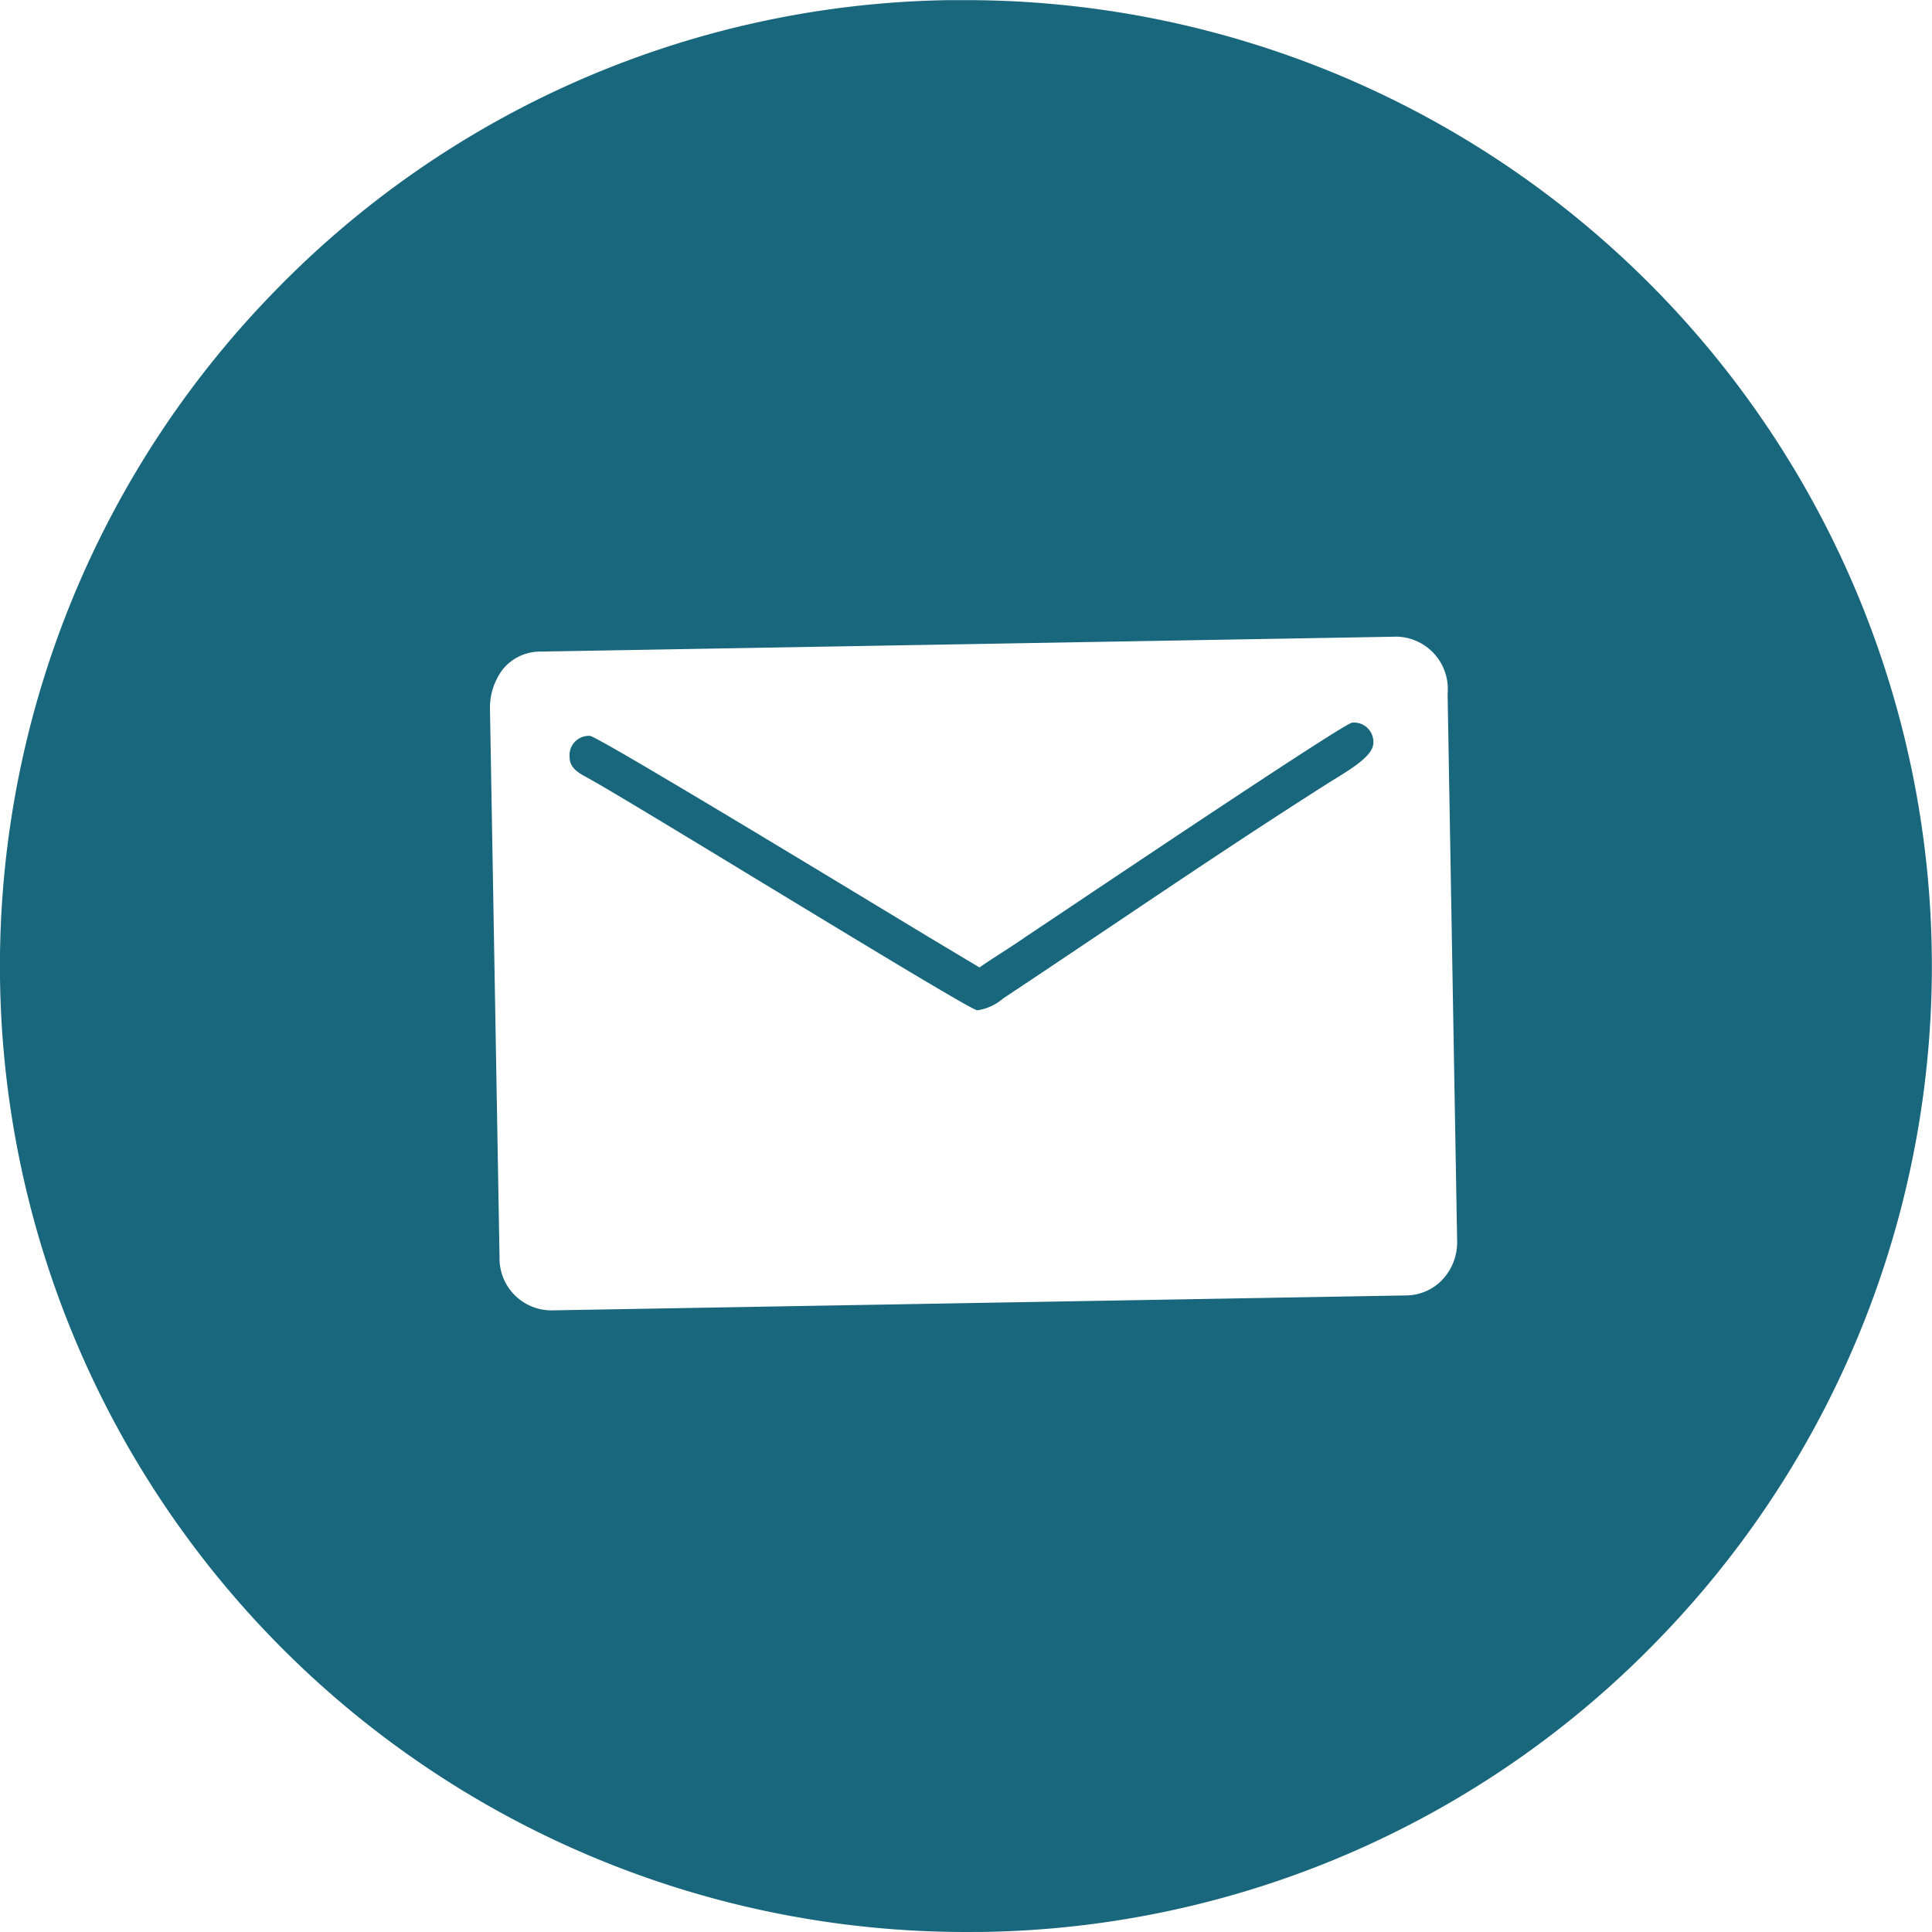
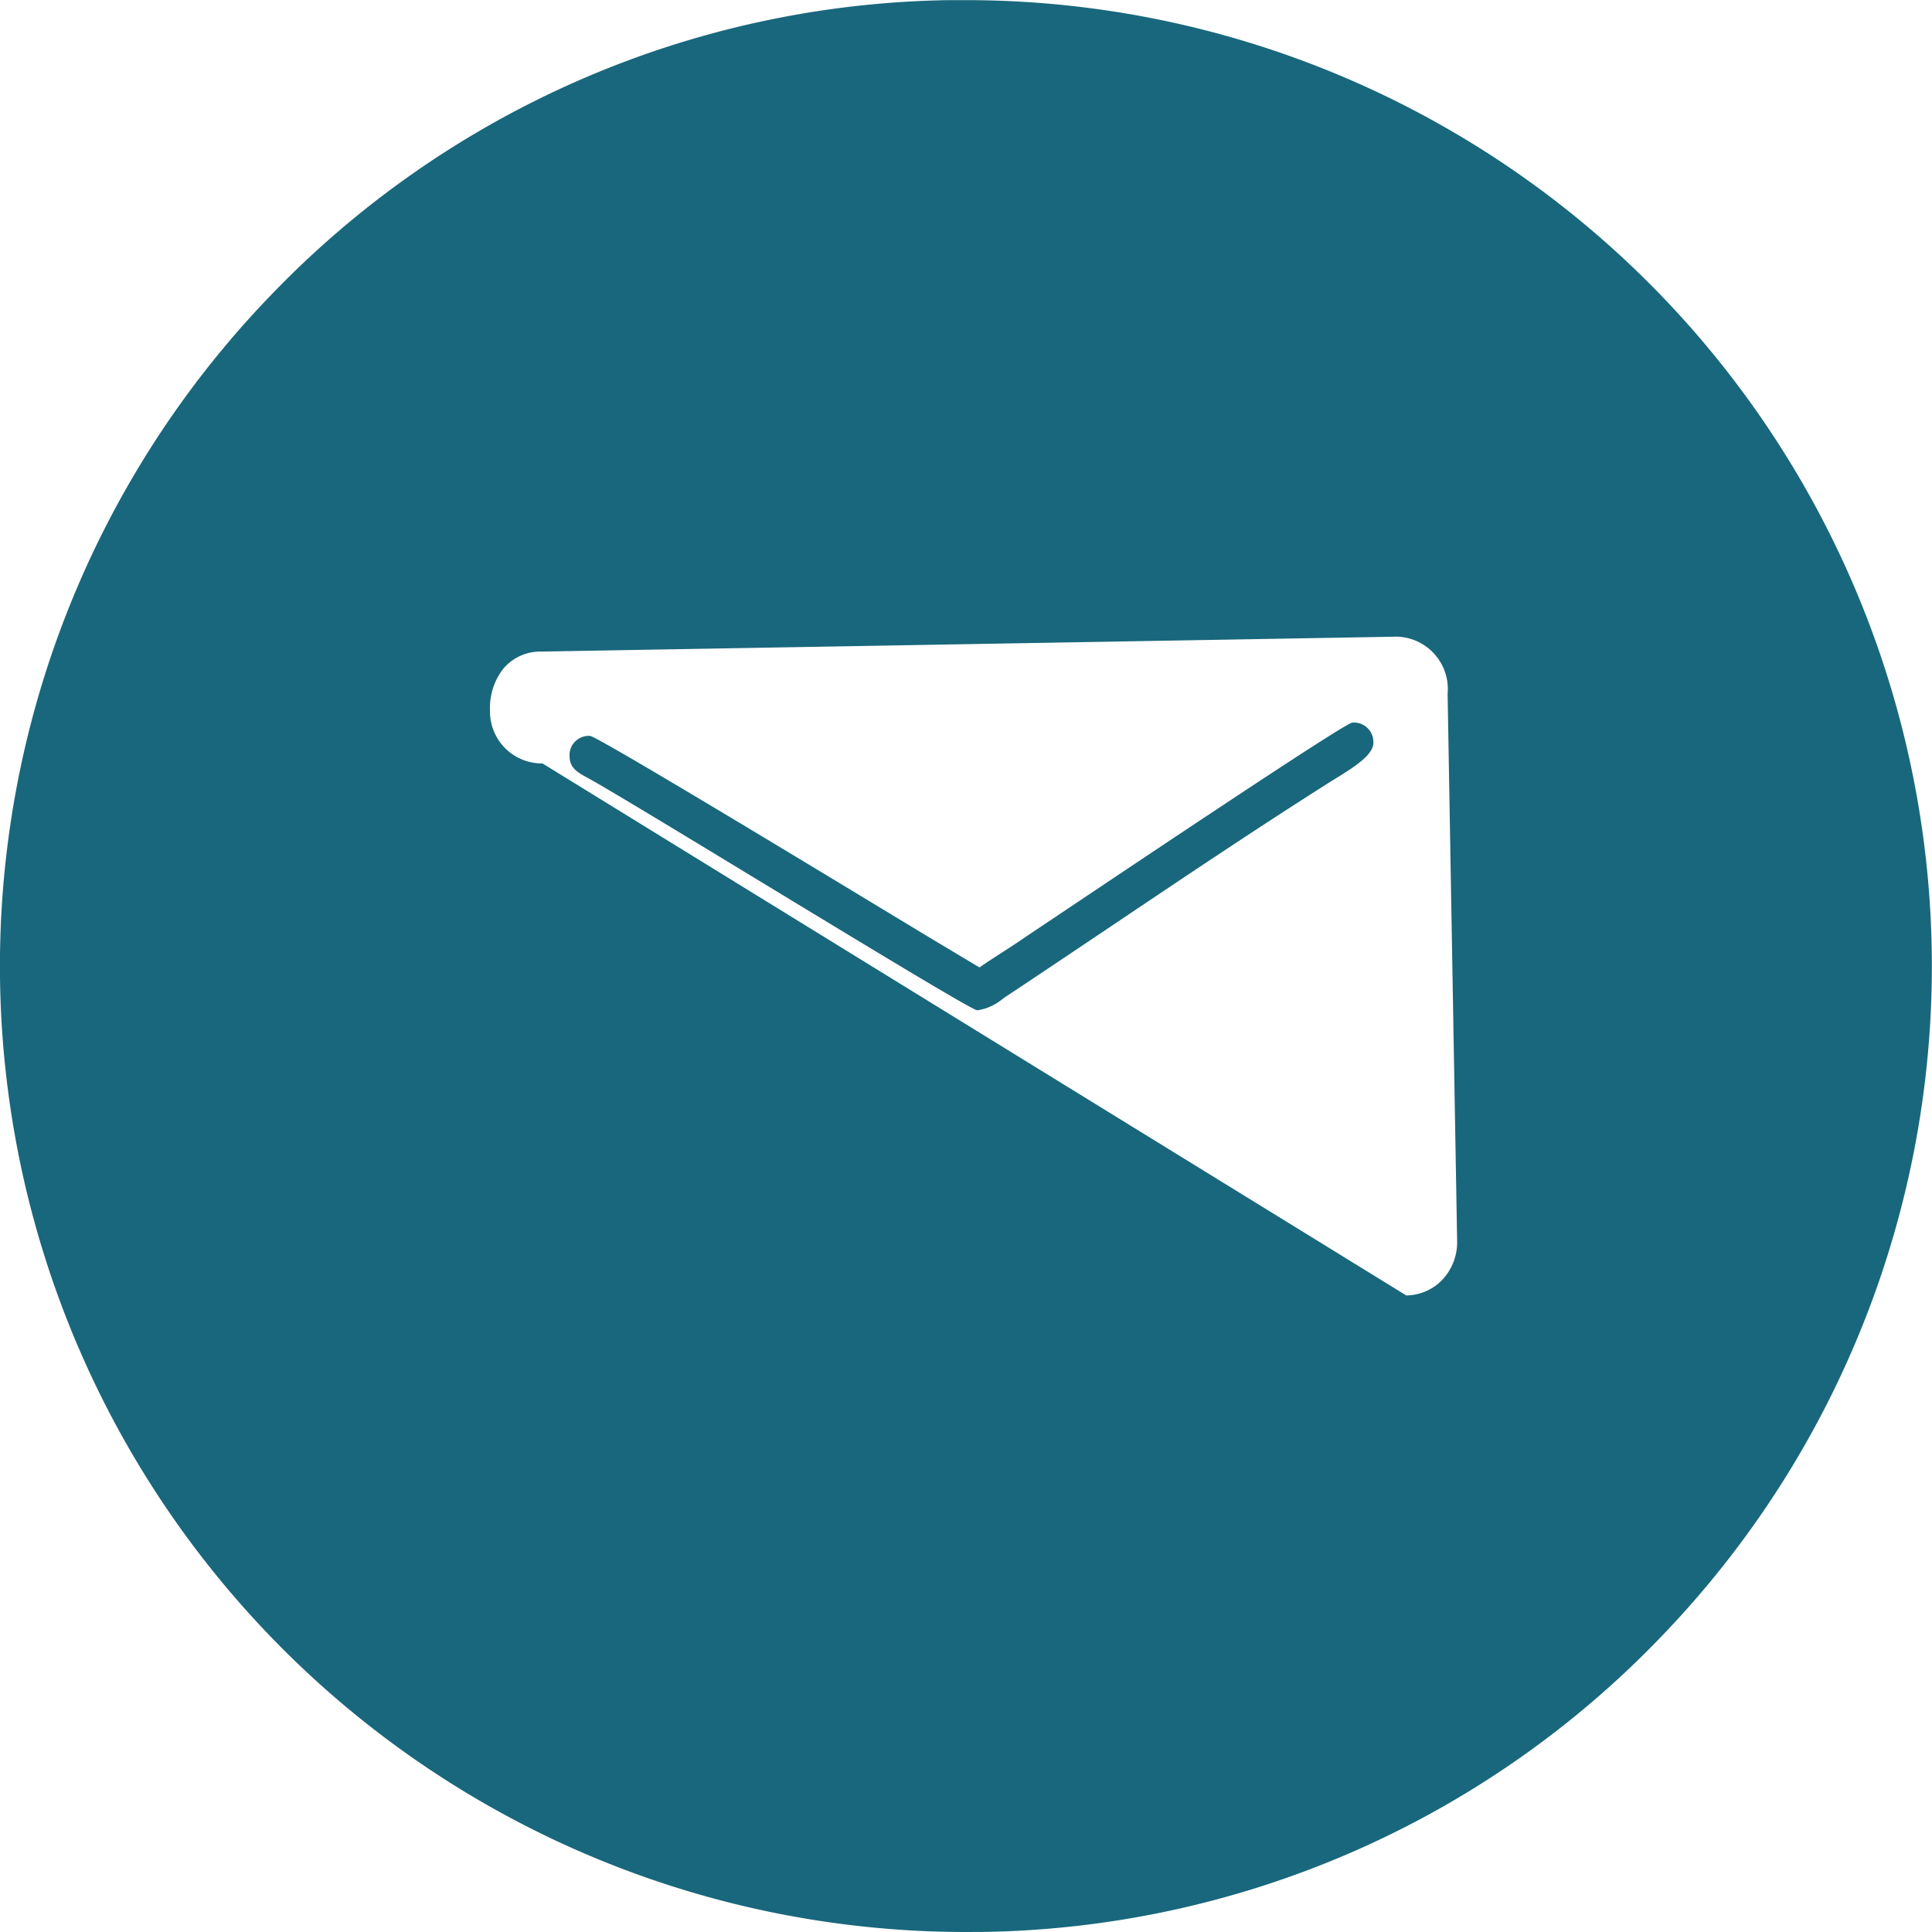
<svg xmlns="http://www.w3.org/2000/svg" width="30.001" height="30.001" viewBox="0 0 30.001 30.001">
  <g id="Group_4893" data-name="Group 4893" transform="translate(-1282 -6180.578)">
    <g id="Group_4892" data-name="Group 4892">
-       <path id="Subtraction_5" data-name="Subtraction 5" d="M15.359,30.364h0A15,15,0,0,1,4.573,4.943,14.9,14.9,0,0,1,15.1.365l.267,0a15,15,0,0,1,10.785,25.42,14.9,14.9,0,0,1-10.529,4.578Zm6.677-20.114h-.017l-13.254.231a.749.749,0,0,0-.593.274.991.991,0,0,0-.2.641l.148,8.493a.806.806,0,0,0,.8.822h.015L22.2,20.479a.784.784,0,0,0,.556-.239.85.85,0,0,0,.234-.612l-.148-8.492a.813.813,0,0,0-.8-.887Zm-6.475,5.8-.027,0c-.093-.013-1.784-1.04-3.42-2.033-1.143-.694-2.222-1.349-2.6-1.561l-.042-.023c-.128-.07-.261-.142-.264-.315a.3.3,0,0,1,.316-.328c.1,0,3.281,1.926,4.639,2.748l.648.392.762.456c.117-.082.237-.159.353-.234s.242-.156.365-.242l.461-.308c1.232-.825,4.5-3.016,4.61-3.018h.008a.3.3,0,0,1,.319.316c0,.188-.313.383-.566.54l-.113.07c-1.151.729-2.317,1.513-3.445,2.271-.528.354-1.072.72-1.606,1.074l-.024.017A.79.79,0,0,1,15.561,16.048Z" transform="translate(1281.637 6180.215)" fill="#19677c" />
+       <path id="Subtraction_5" data-name="Subtraction 5" d="M15.359,30.364h0A15,15,0,0,1,4.573,4.943,14.9,14.9,0,0,1,15.1.365l.267,0a15,15,0,0,1,10.785,25.42,14.9,14.9,0,0,1-10.529,4.578Zm6.677-20.114h-.017l-13.254.231a.749.749,0,0,0-.593.274.991.991,0,0,0-.2.641a.806.806,0,0,0,.8.822h.015L22.2,20.479a.784.784,0,0,0,.556-.239.85.85,0,0,0,.234-.612l-.148-8.492a.813.813,0,0,0-.8-.887Zm-6.475,5.8-.027,0c-.093-.013-1.784-1.04-3.42-2.033-1.143-.694-2.222-1.349-2.6-1.561l-.042-.023c-.128-.07-.261-.142-.264-.315a.3.3,0,0,1,.316-.328c.1,0,3.281,1.926,4.639,2.748l.648.392.762.456c.117-.082.237-.159.353-.234s.242-.156.365-.242l.461-.308c1.232-.825,4.5-3.016,4.61-3.018h.008a.3.3,0,0,1,.319.316c0,.188-.313.383-.566.54l-.113.07c-1.151.729-2.317,1.513-3.445,2.271-.528.354-1.072.72-1.606,1.074l-.024.017A.79.79,0,0,1,15.561,16.048Z" transform="translate(1281.637 6180.215)" fill="#19677c" />
    </g>
  </g>
</svg>